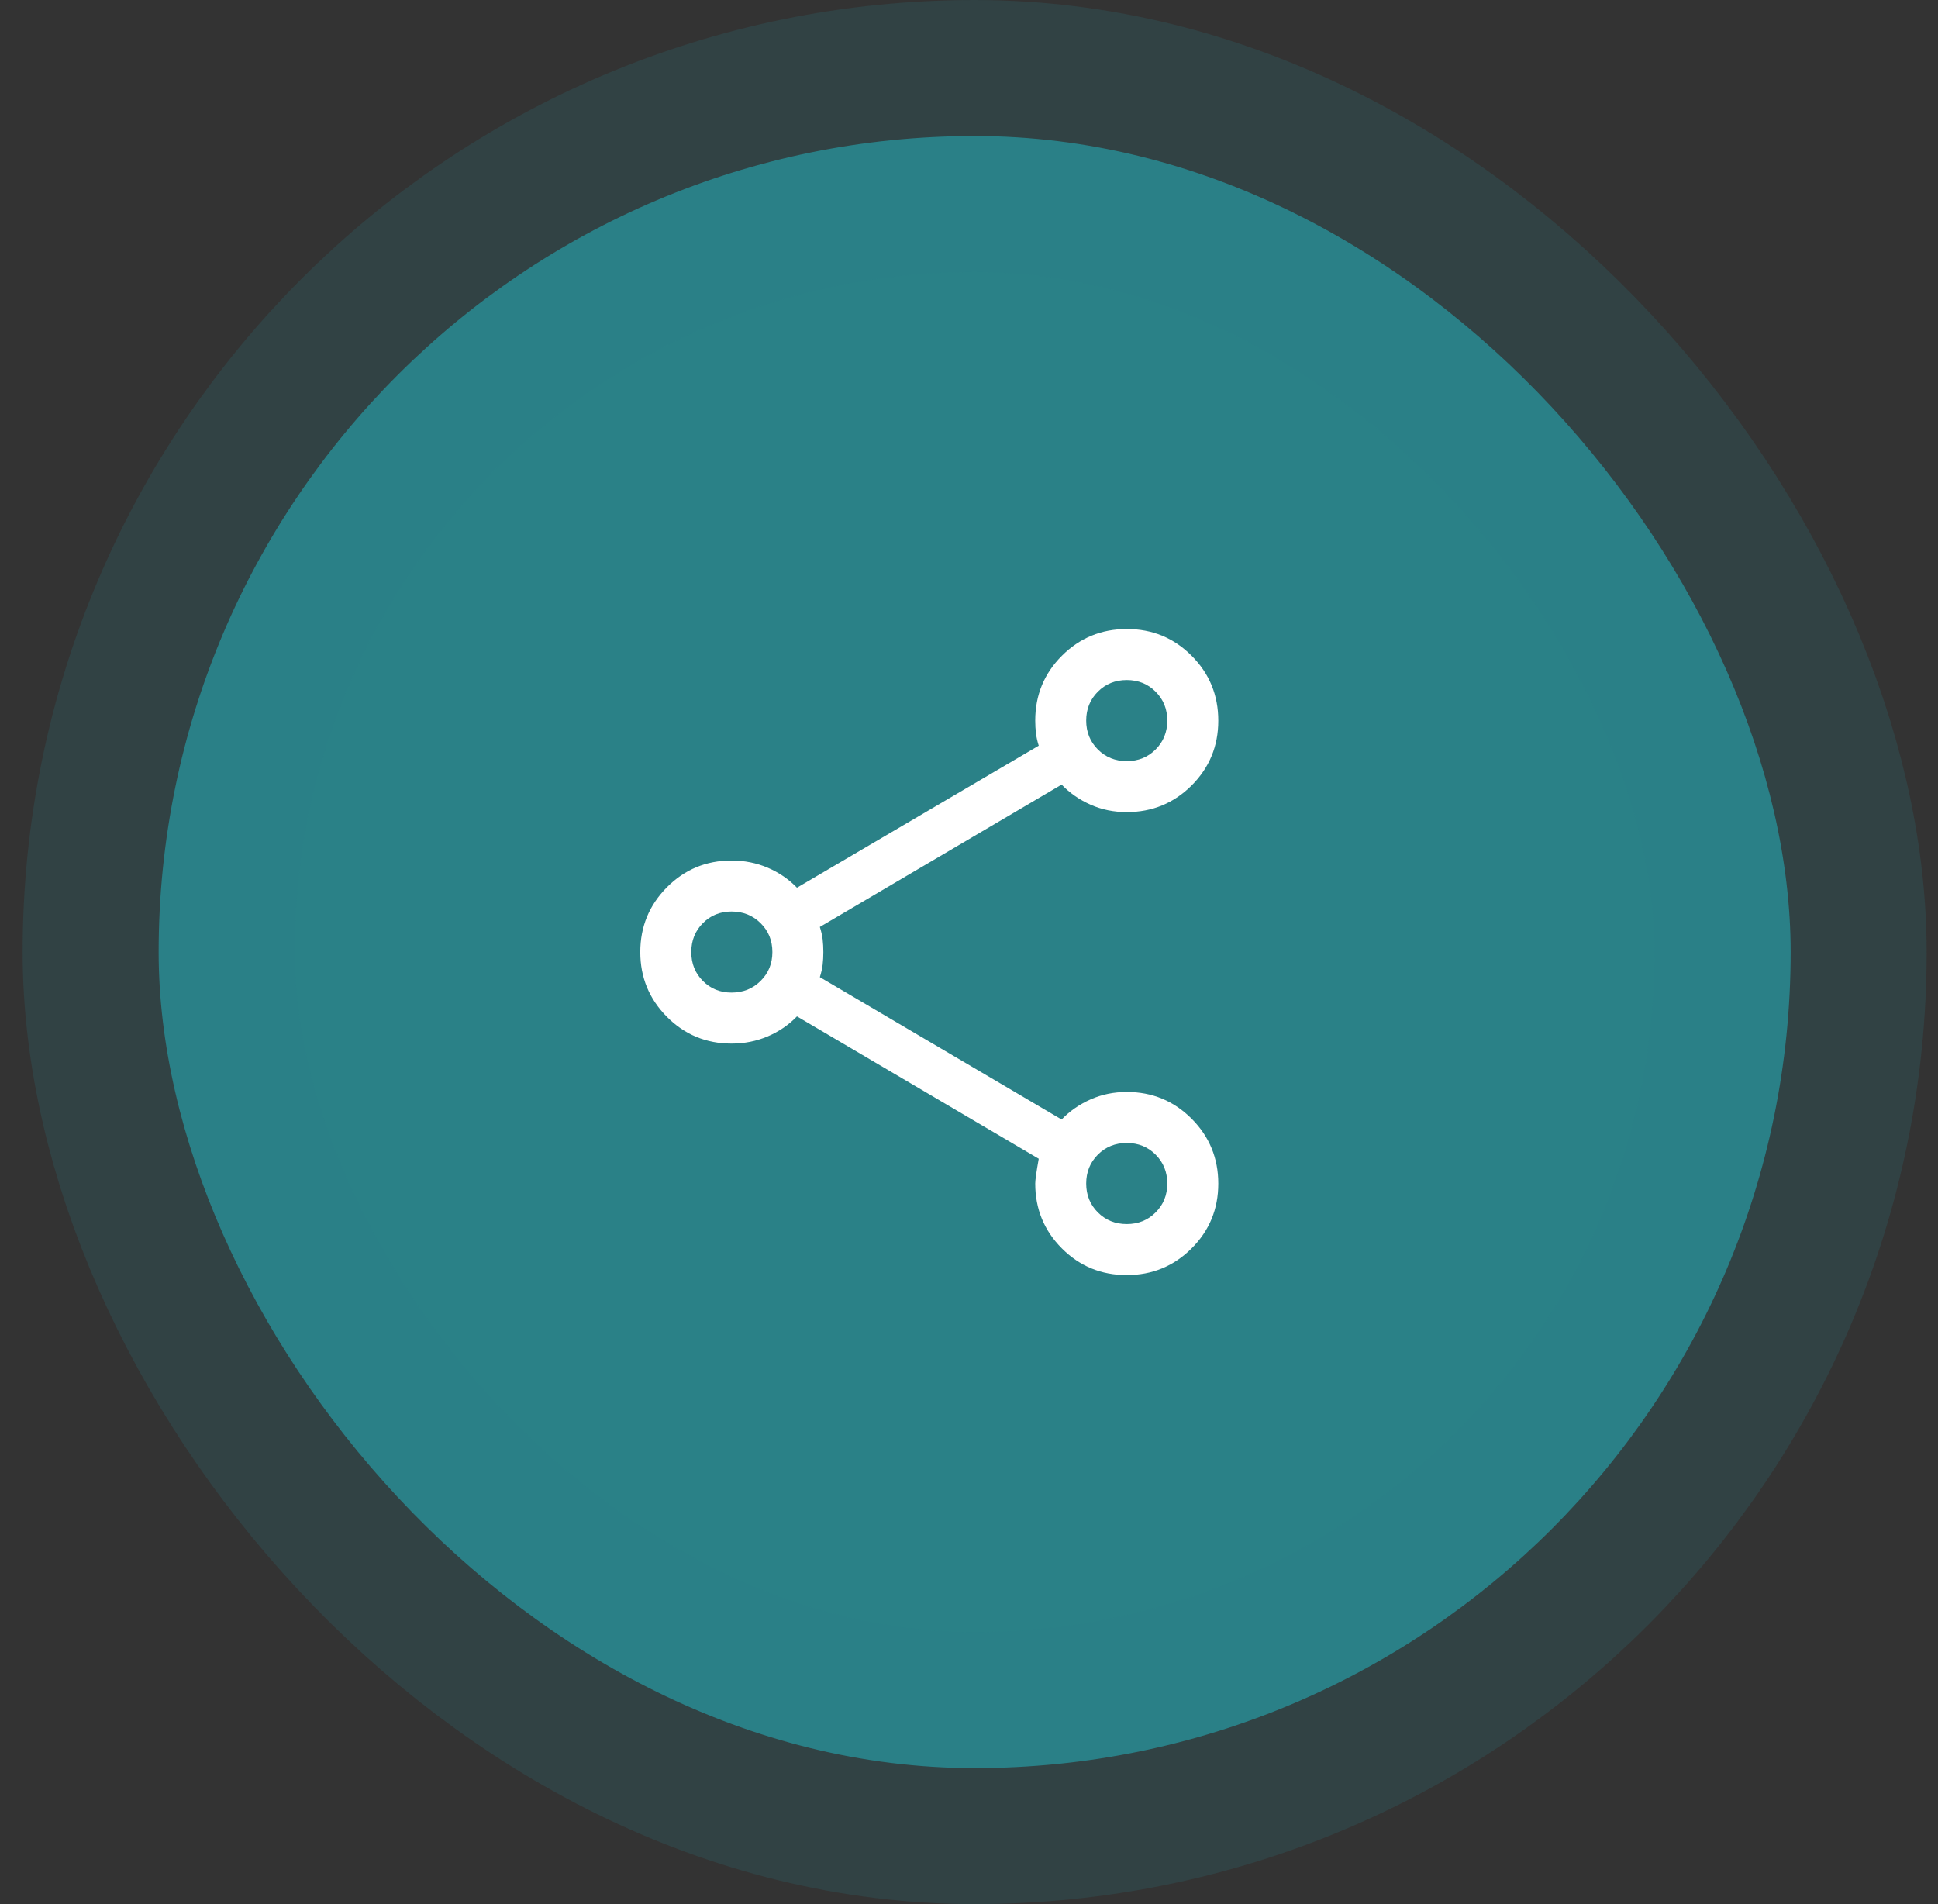
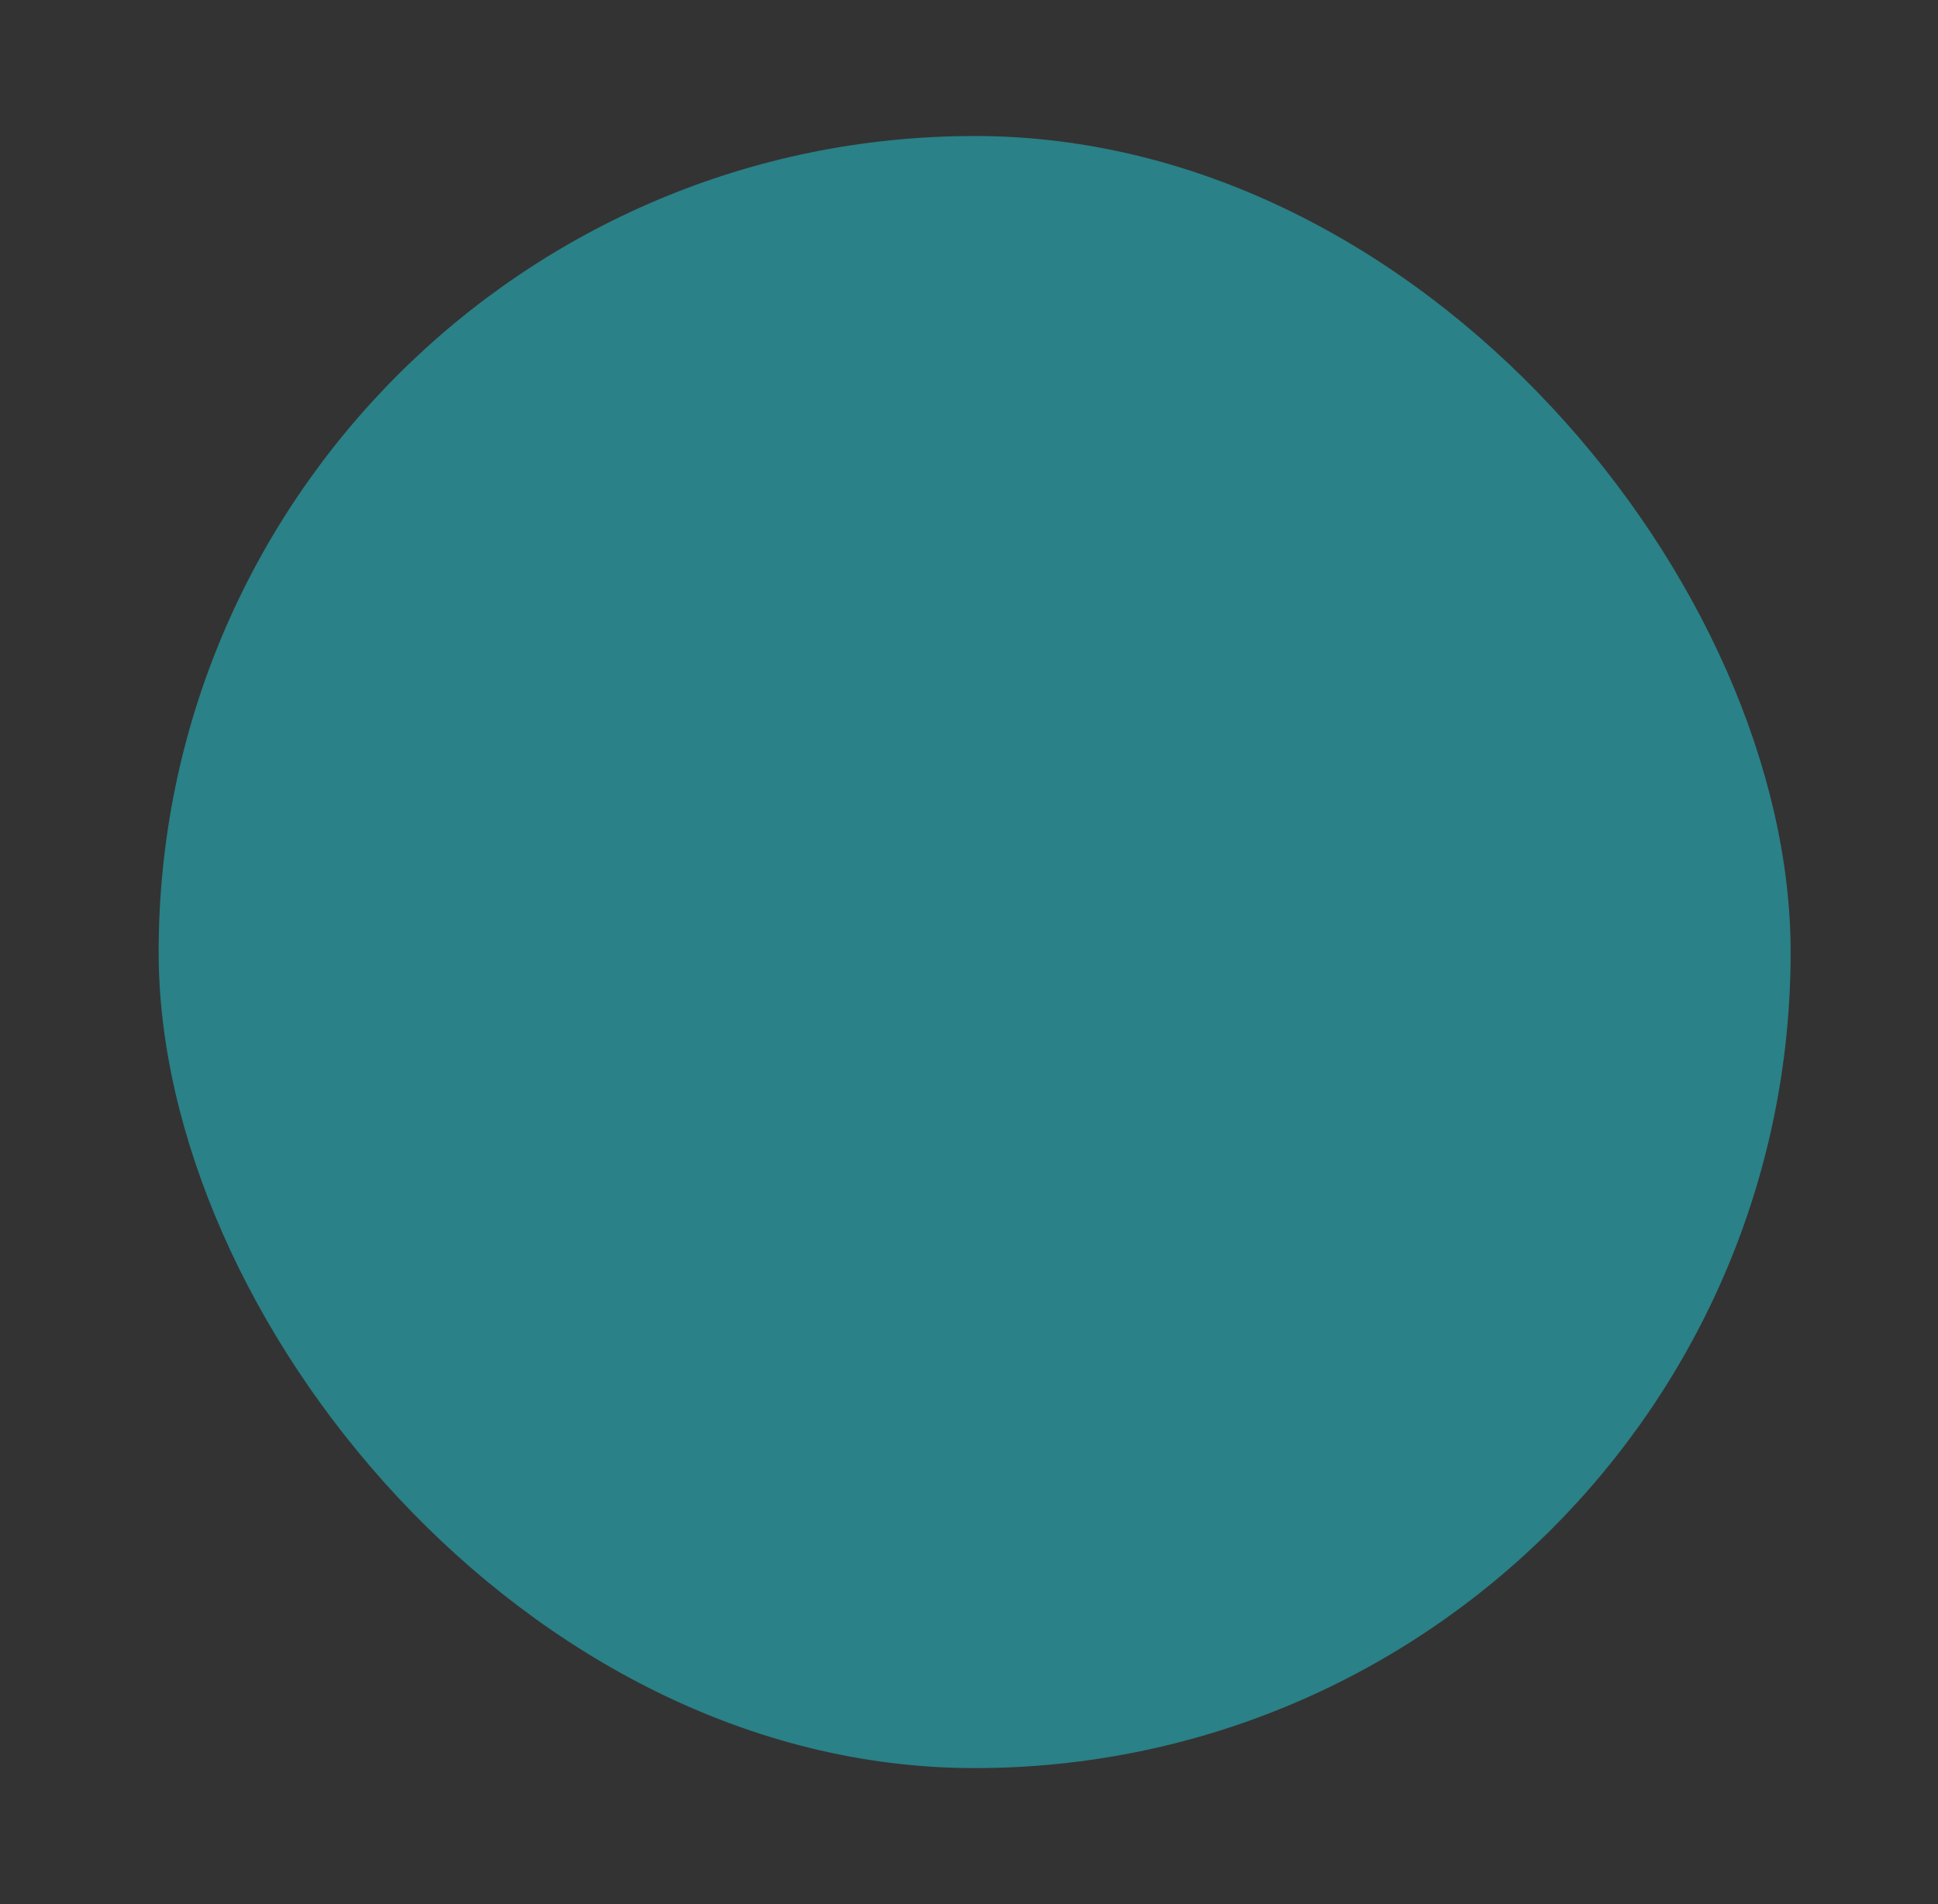
<svg xmlns="http://www.w3.org/2000/svg" width="57" height="56" viewBox="0 0 57 56" fill="none">
  <rect x="0" y="0" width="57" height="56" fill="#333333" stroke="none" />
  <rect x="4.666" y="4" width="48" height="48" rx="24" fill="#2A8187" />
-   <rect x="4.666" y="4" width="48" height="48" rx="24" stroke="#2A8187" stroke-opacity="0.2" stroke-width="8" />
  <mask id="mask0_801_21486" style="mask-type:alpha" maskUnits="userSpaceOnUse" x="16" y="16" width="25" height="24">
-     <rect x="16.332" y="16" width="24" height="24" fill="#D9D9D9" />
-   </mask>
+     </mask>
  <g mask="url(#mask0_801_21486)">
-     <path d="M33.138 37.5C32.389 37.5 31.753 37.238 31.231 36.715C30.709 36.191 30.448 35.556 30.448 34.808C30.448 34.708 30.482 34.465 30.551 34.079L23.44 29.892C23.199 30.142 22.912 30.338 22.581 30.48C22.249 30.621 21.894 30.692 21.515 30.692C20.77 30.692 20.136 30.429 19.614 29.904C19.093 29.378 18.832 28.744 18.832 28C18.832 27.256 19.093 26.622 19.614 26.096C20.136 25.571 20.77 25.308 21.515 25.308C21.894 25.308 22.249 25.379 22.581 25.52C22.912 25.662 23.199 25.858 23.44 26.108L30.551 21.931C30.512 21.808 30.484 21.687 30.47 21.569C30.455 21.451 30.448 21.326 30.448 21.192C30.448 20.444 30.709 19.809 31.233 19.285C31.757 18.762 32.394 18.5 33.142 18.5C33.891 18.5 34.526 18.762 35.048 19.286C35.571 19.81 35.832 20.446 35.832 21.195C35.832 21.943 35.57 22.578 35.047 23.101C34.523 23.623 33.888 23.884 33.14 23.884C32.759 23.884 32.405 23.812 32.077 23.667C31.75 23.522 31.465 23.325 31.224 23.075L24.113 27.262C24.152 27.385 24.18 27.505 24.195 27.623C24.209 27.741 24.216 27.867 24.216 28C24.216 28.133 24.209 28.259 24.195 28.377C24.18 28.495 24.152 28.615 24.113 28.738L31.224 32.925C31.465 32.675 31.75 32.478 32.077 32.333C32.405 32.188 32.759 32.115 33.14 32.115C33.888 32.115 34.523 32.377 35.047 32.901C35.57 33.425 35.832 34.062 35.832 34.81C35.832 35.559 35.57 36.194 35.046 36.716C34.522 37.239 33.886 37.5 33.138 37.5ZM33.14 36C33.478 36 33.761 35.886 33.989 35.657C34.218 35.429 34.332 35.146 34.332 34.808C34.332 34.47 34.218 34.187 33.989 33.958C33.761 33.73 33.478 33.615 33.14 33.615C32.802 33.615 32.519 33.73 32.29 33.958C32.062 34.187 31.947 34.47 31.947 34.808C31.947 35.146 32.062 35.429 32.29 35.657C32.519 35.886 32.802 36 33.14 36ZM21.515 29.192C21.855 29.192 22.141 29.078 22.371 28.849C22.602 28.621 22.717 28.338 22.717 28C22.717 27.662 22.602 27.379 22.371 27.151C22.141 26.922 21.855 26.808 21.515 26.808C21.18 26.808 20.899 26.922 20.672 27.151C20.445 27.379 20.332 27.662 20.332 28C20.332 28.338 20.445 28.621 20.672 28.849C20.899 29.078 21.18 29.192 21.515 29.192ZM33.14 22.385C33.478 22.385 33.761 22.27 33.989 22.042C34.218 21.813 34.332 21.53 34.332 21.192C34.332 20.854 34.218 20.571 33.989 20.343C33.761 20.114 33.478 20 33.14 20C32.802 20 32.519 20.114 32.29 20.343C32.062 20.571 31.947 20.854 31.947 21.192C31.947 21.53 32.062 21.813 32.29 22.042C32.519 22.27 32.802 22.385 33.14 22.385Z" fill="white" />
-   </g>
+     </g>
</svg>